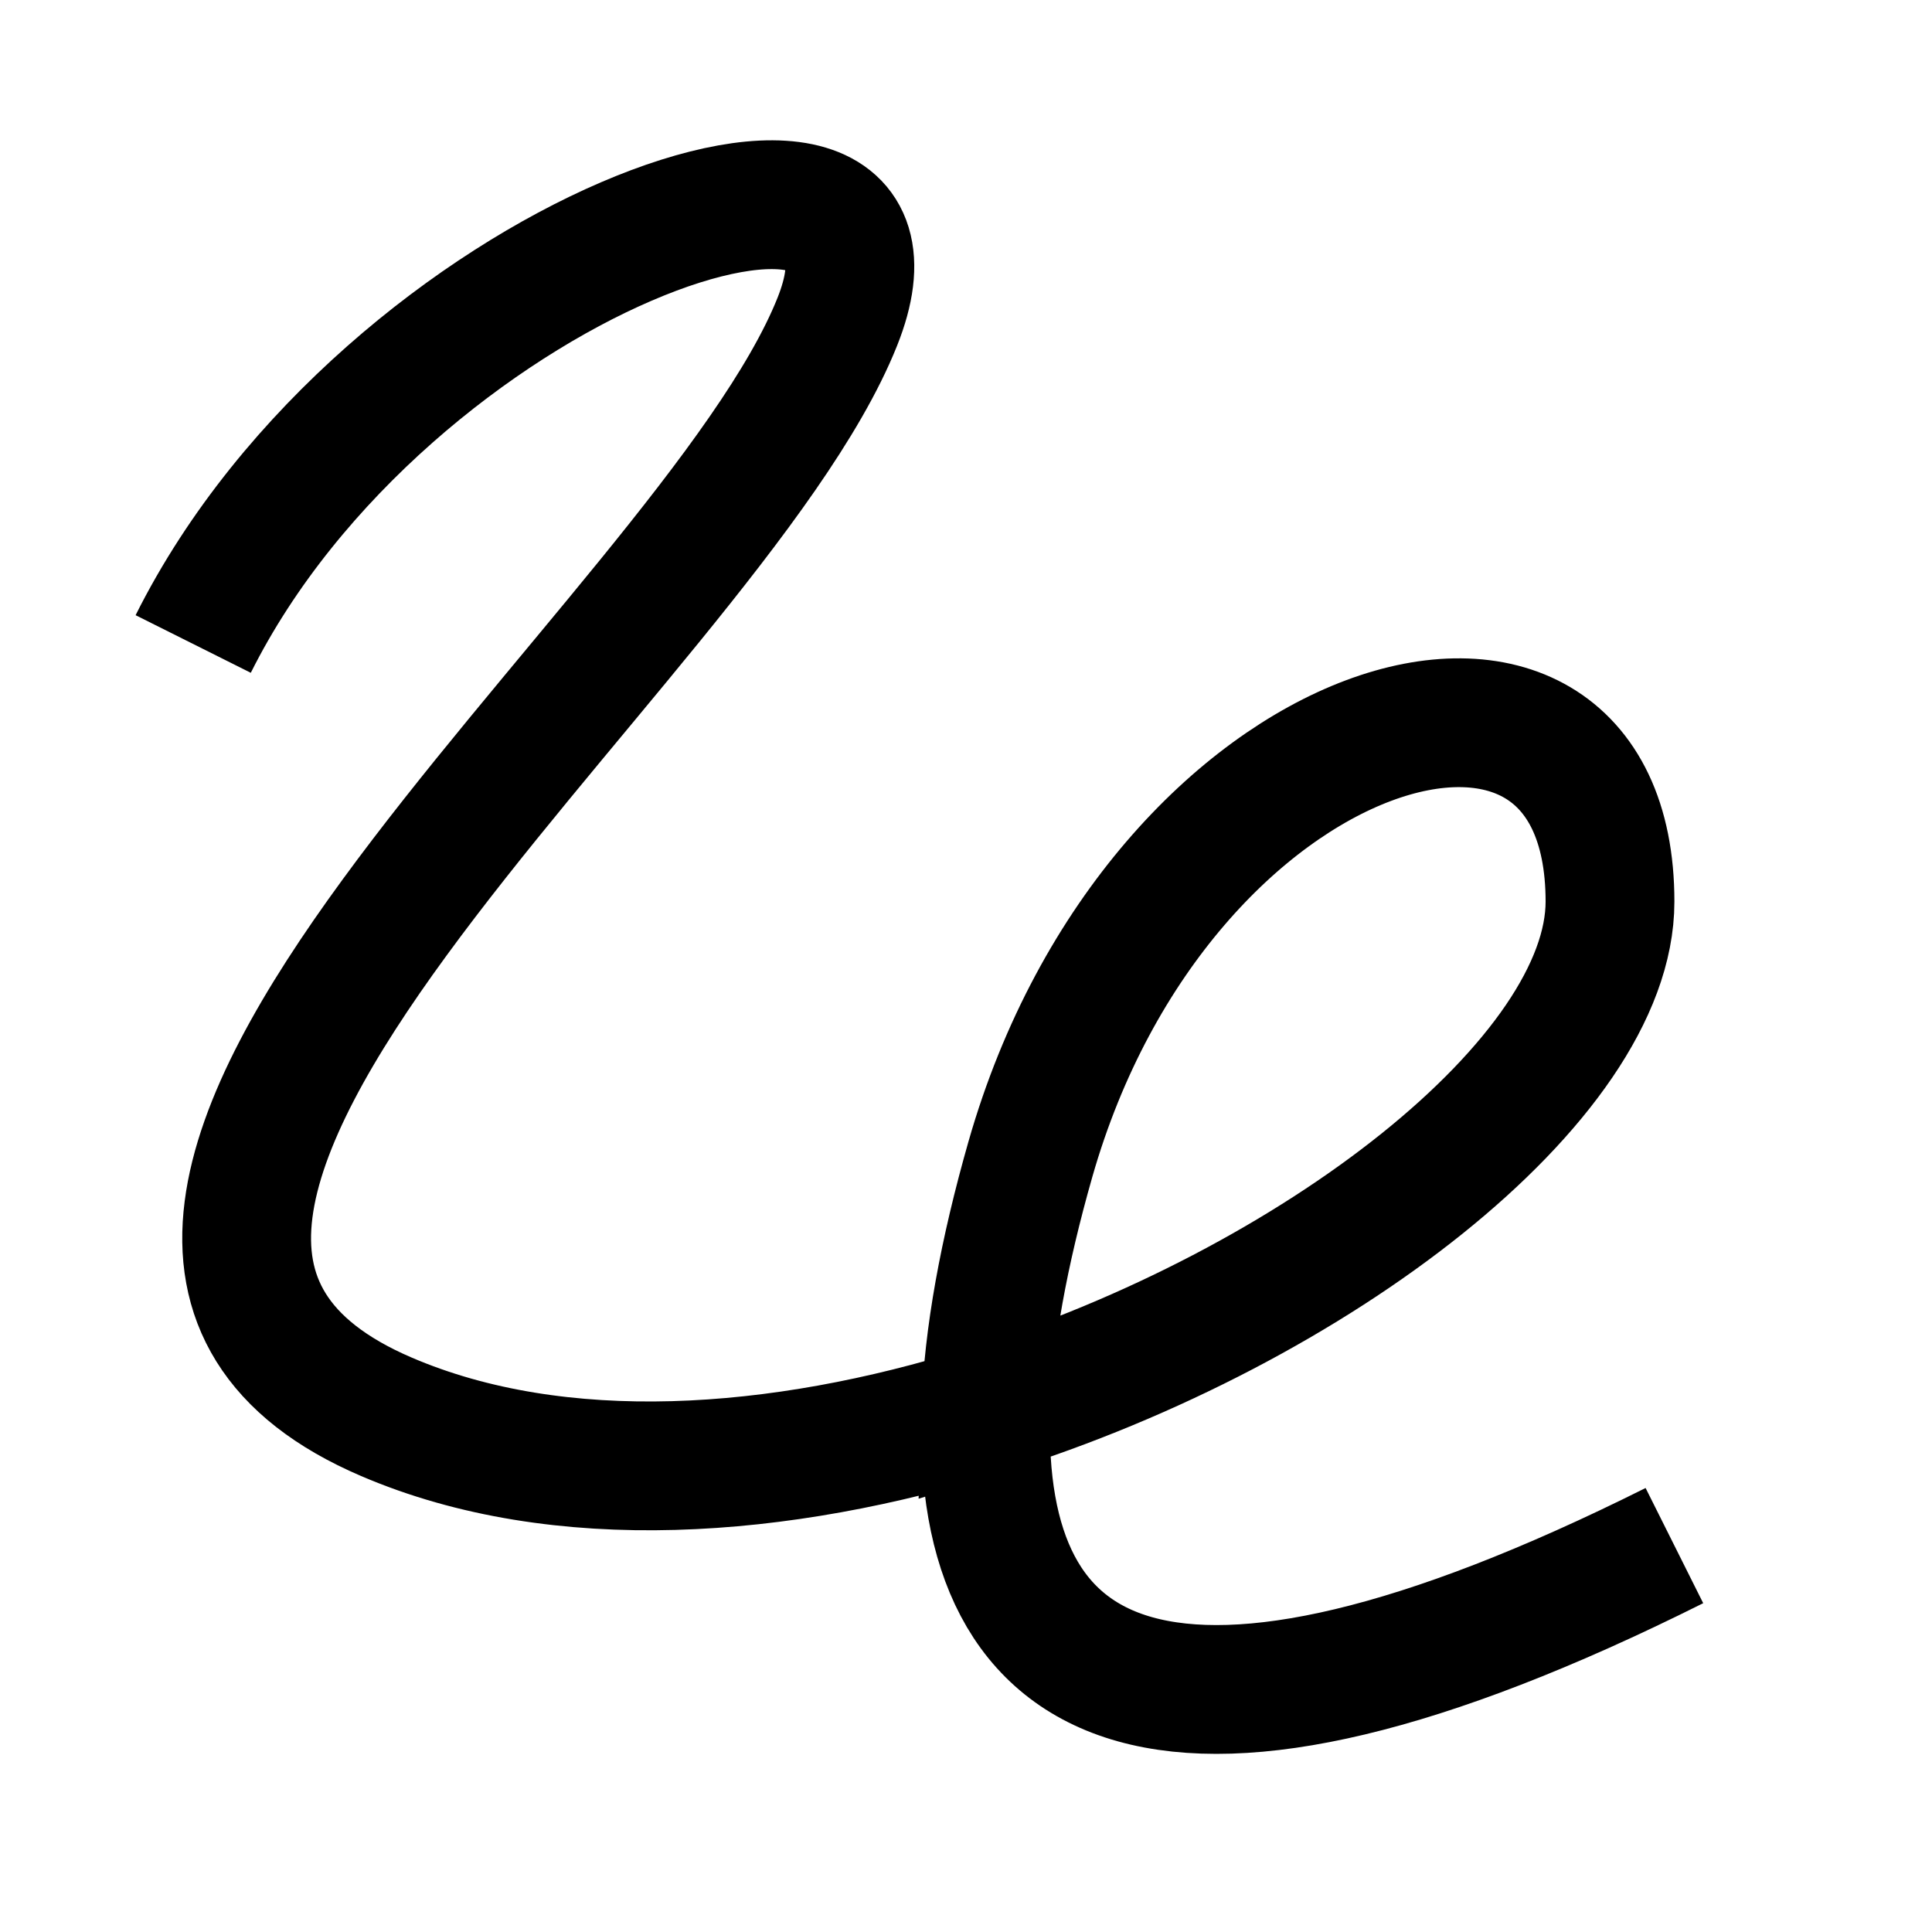
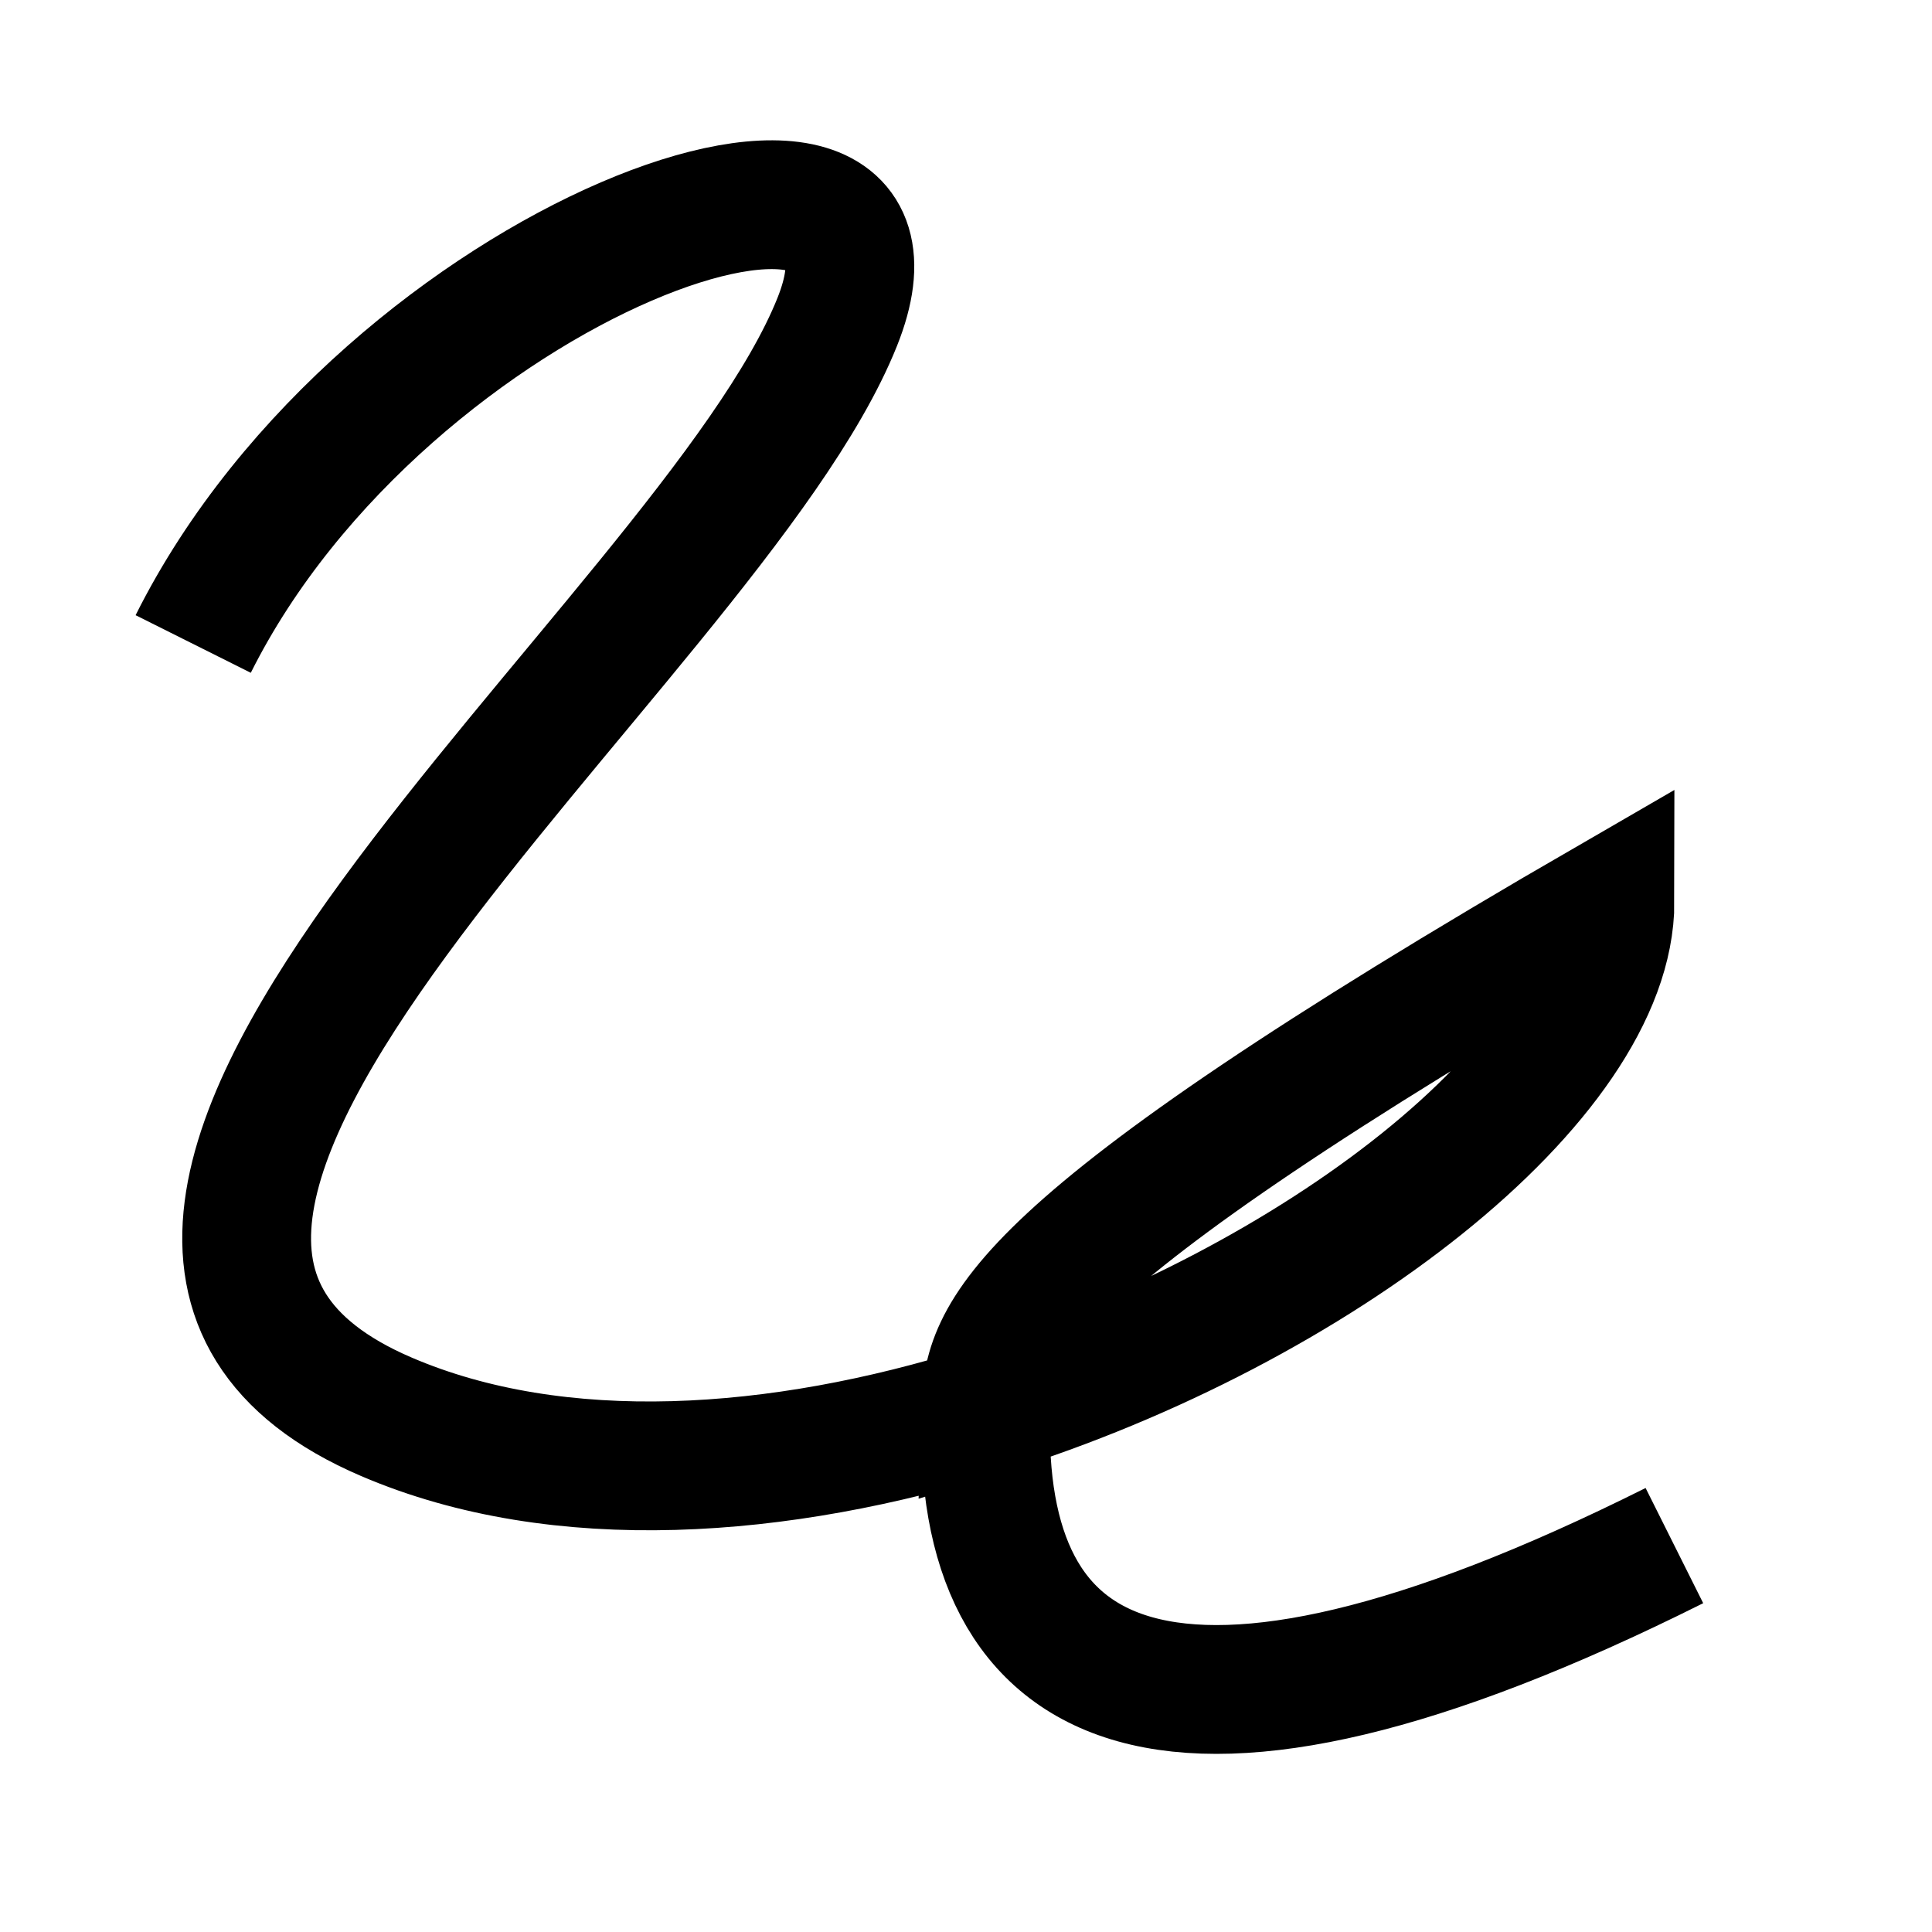
<svg xmlns="http://www.w3.org/2000/svg" width="800px" height="800px" viewBox="0 0 15 15" fill="none">
-   <path d="M1.5 5C3 2 7.3 0.5 6.5 2.5C5.5 5 -0.5 9.5 3 11C4.343 11.576 6.055 11.45 7.654 10.949M7.654 10.949C10.222 10.146 12.5 8.378 12.5 7C12.5 4.5 9 5.5 8 9C7.794 9.722 7.672 10.381 7.654 10.949ZM7.654 10.949C7.583 13.134 9.032 13.984 13 12" stroke="#000000" />
+   <path d="M1.5 5C3 2 7.3 0.5 6.5 2.5C5.5 5 -0.5 9.5 3 11C4.343 11.576 6.055 11.45 7.654 10.949M7.654 10.949C10.222 10.146 12.5 8.378 12.5 7C7.794 9.722 7.672 10.381 7.654 10.949ZM7.654 10.949C7.583 13.134 9.032 13.984 13 12" stroke="#000000" />
</svg>